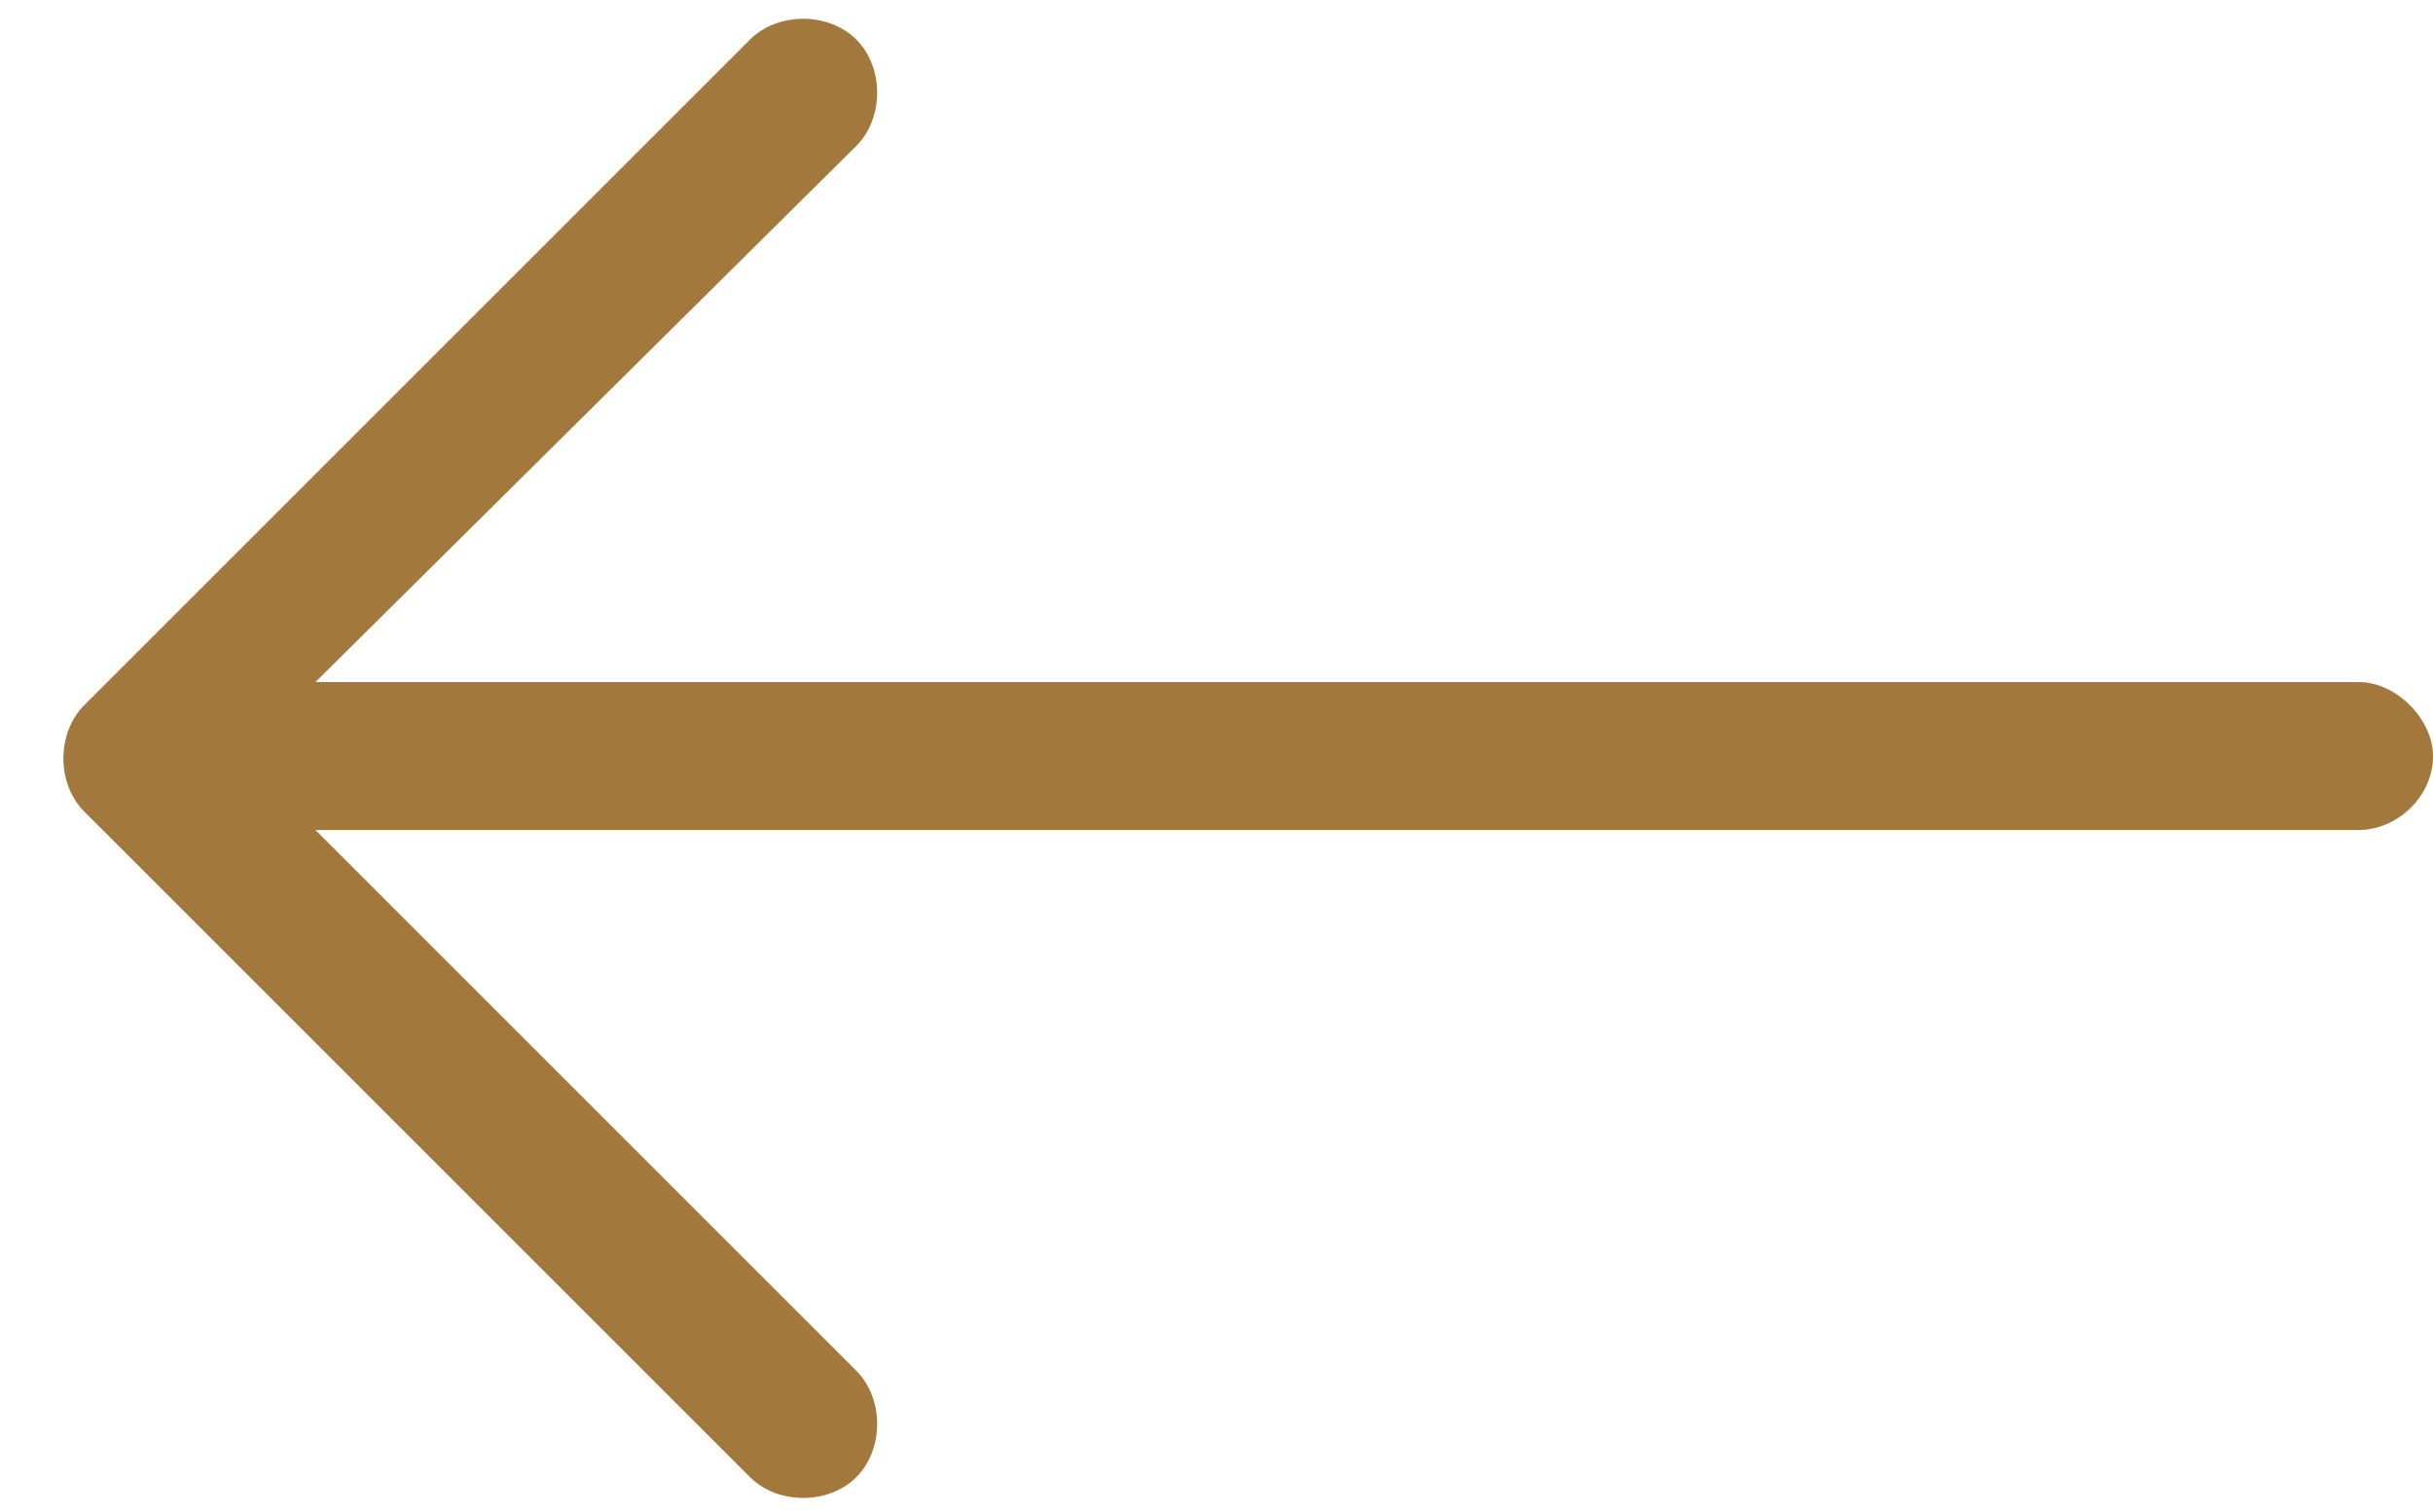
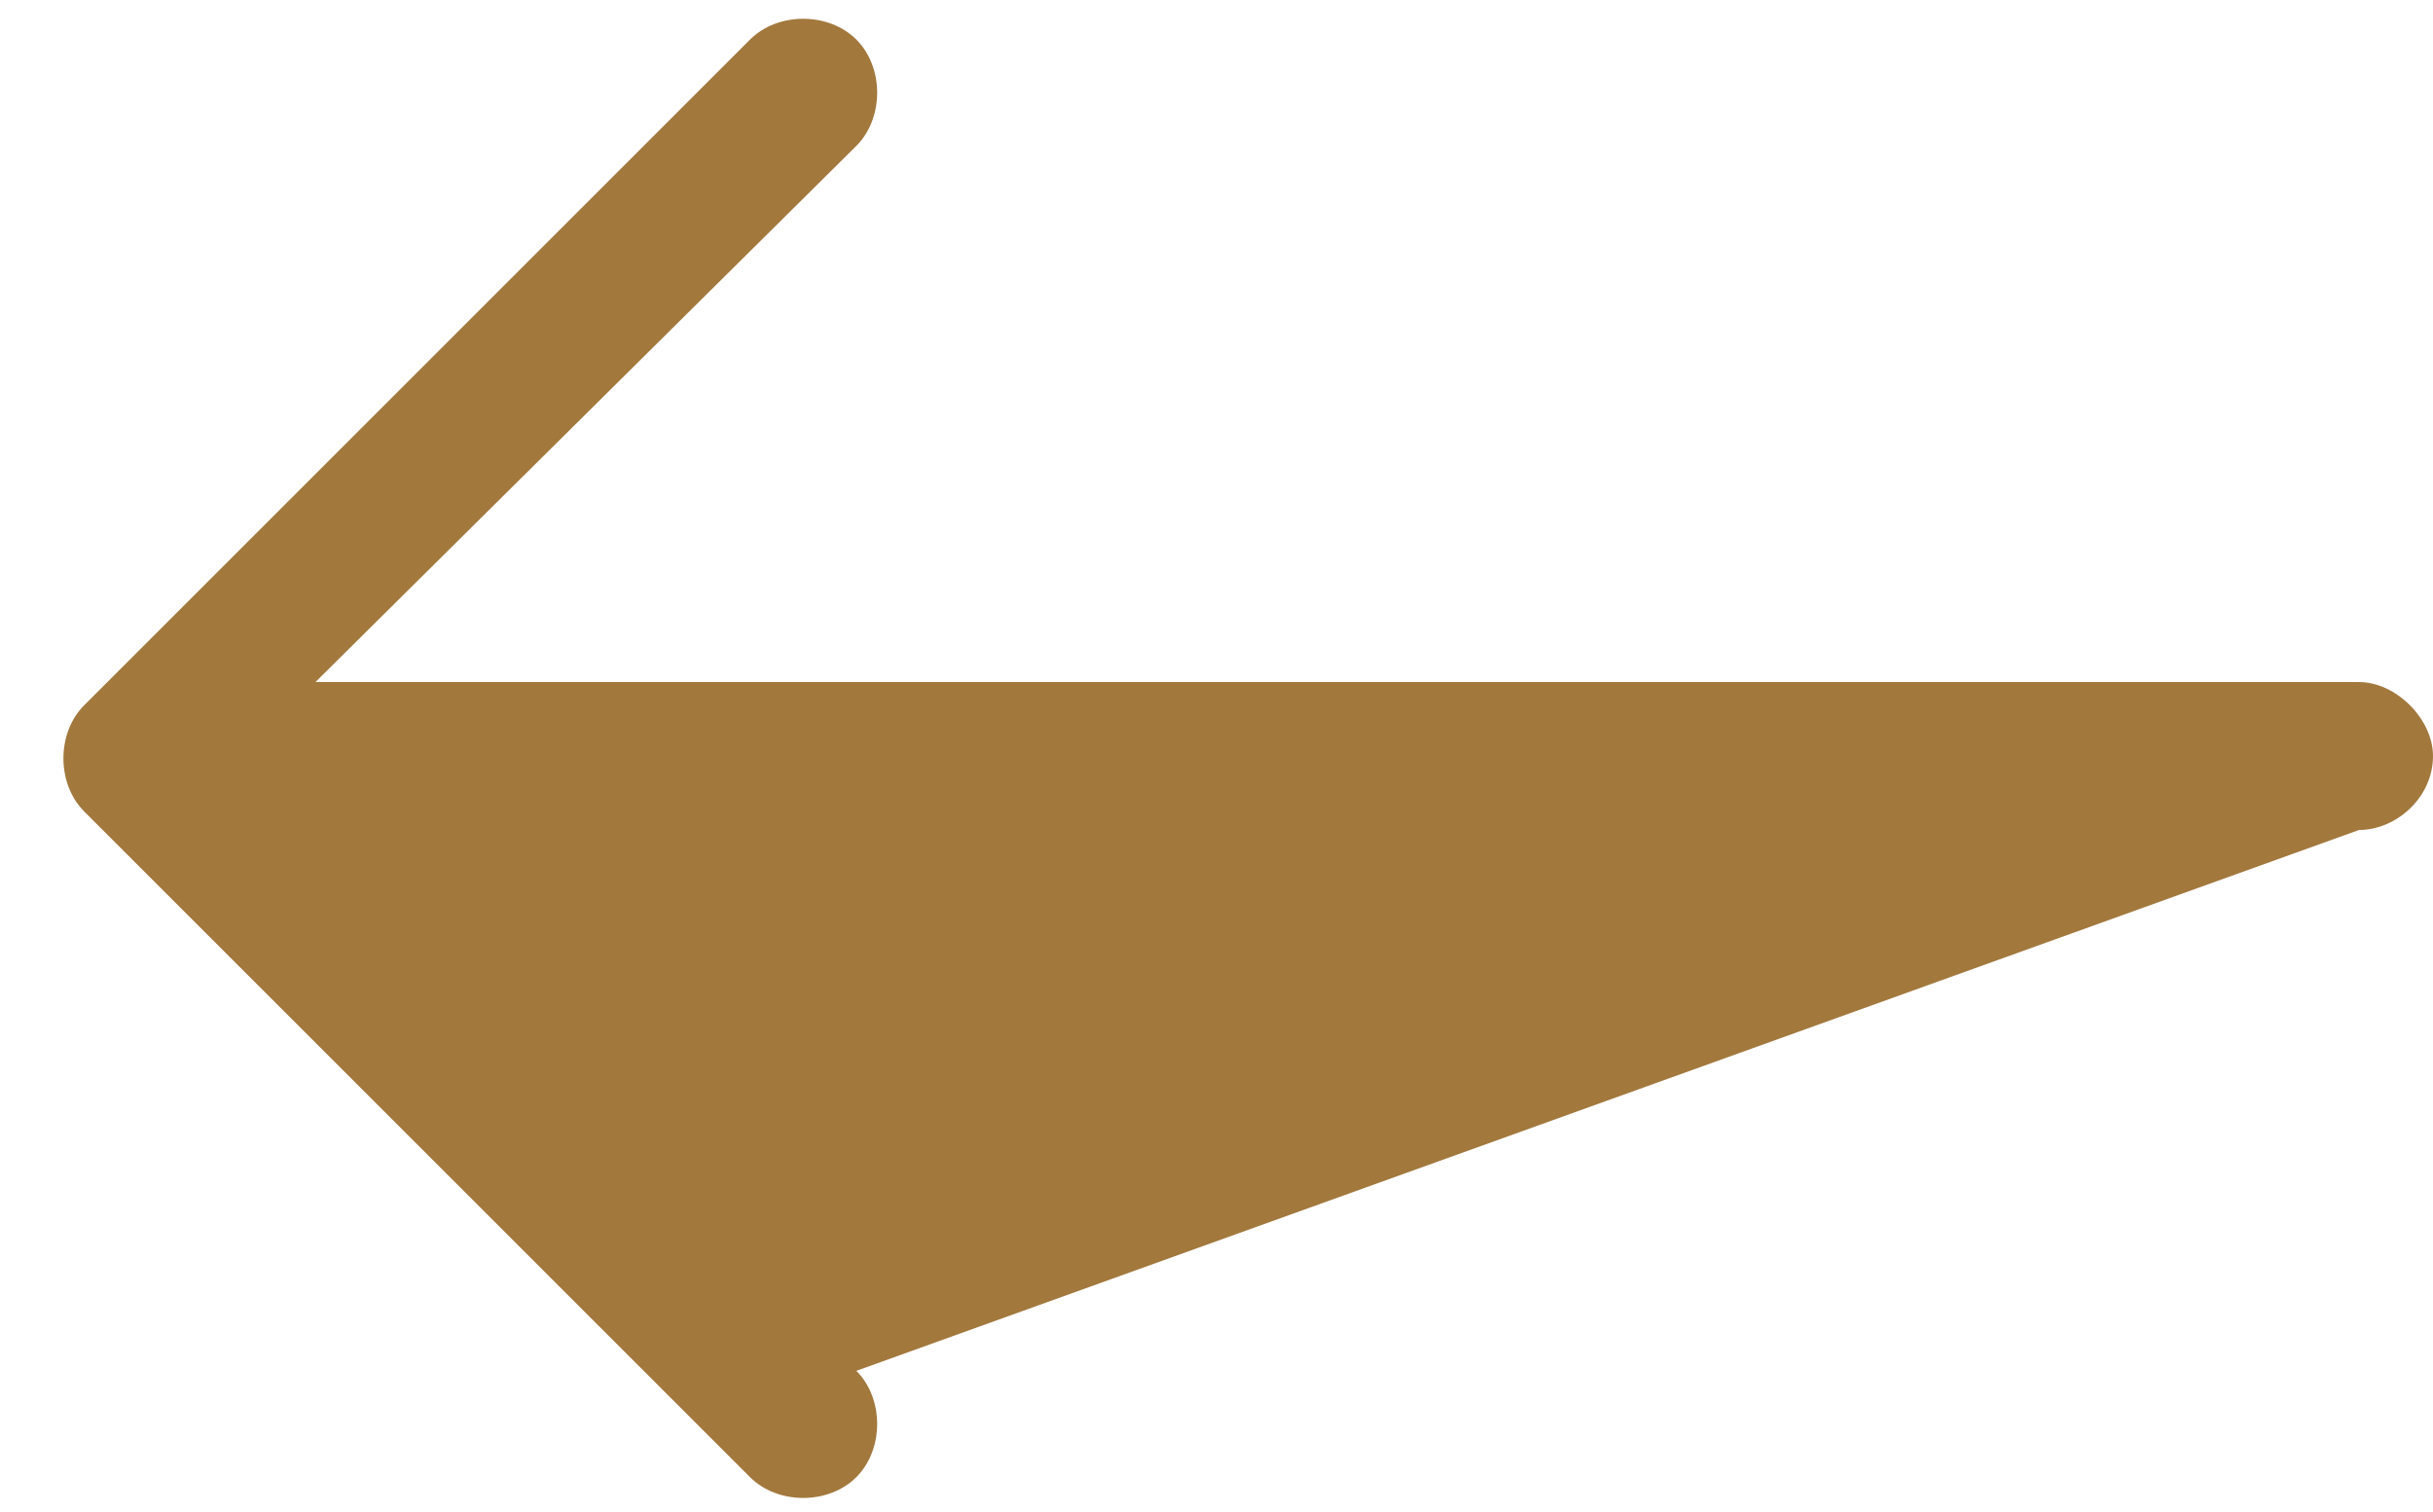
<svg xmlns="http://www.w3.org/2000/svg" width="37" height="23" viewBox="0 0 37 23" fill="none">
-   <path d="M1.281 10.727L11.406 0.602C11.828 0.18 12.602 0.18 13.023 0.602C13.445 1.023 13.445 1.797 13.023 2.219L4.797 10.375H35.875C36.438 10.375 37 10.938 37 11.5C37 12.133 36.438 12.625 35.875 12.625H4.797L13.023 20.852C13.445 21.273 13.445 22.047 13.023 22.469C12.602 22.891 11.828 22.891 11.406 22.469L1.281 12.344C0.859 11.922 0.859 11.148 1.281 10.727Z" fill="#A2783D" />
+   <path d="M1.281 10.727L11.406 0.602C11.828 0.18 12.602 0.18 13.023 0.602C13.445 1.023 13.445 1.797 13.023 2.219L4.797 10.375H35.875C36.438 10.375 37 10.938 37 11.5C37 12.133 36.438 12.625 35.875 12.625L13.023 20.852C13.445 21.273 13.445 22.047 13.023 22.469C12.602 22.891 11.828 22.891 11.406 22.469L1.281 12.344C0.859 11.922 0.859 11.148 1.281 10.727Z" fill="#A2783D" />
</svg>